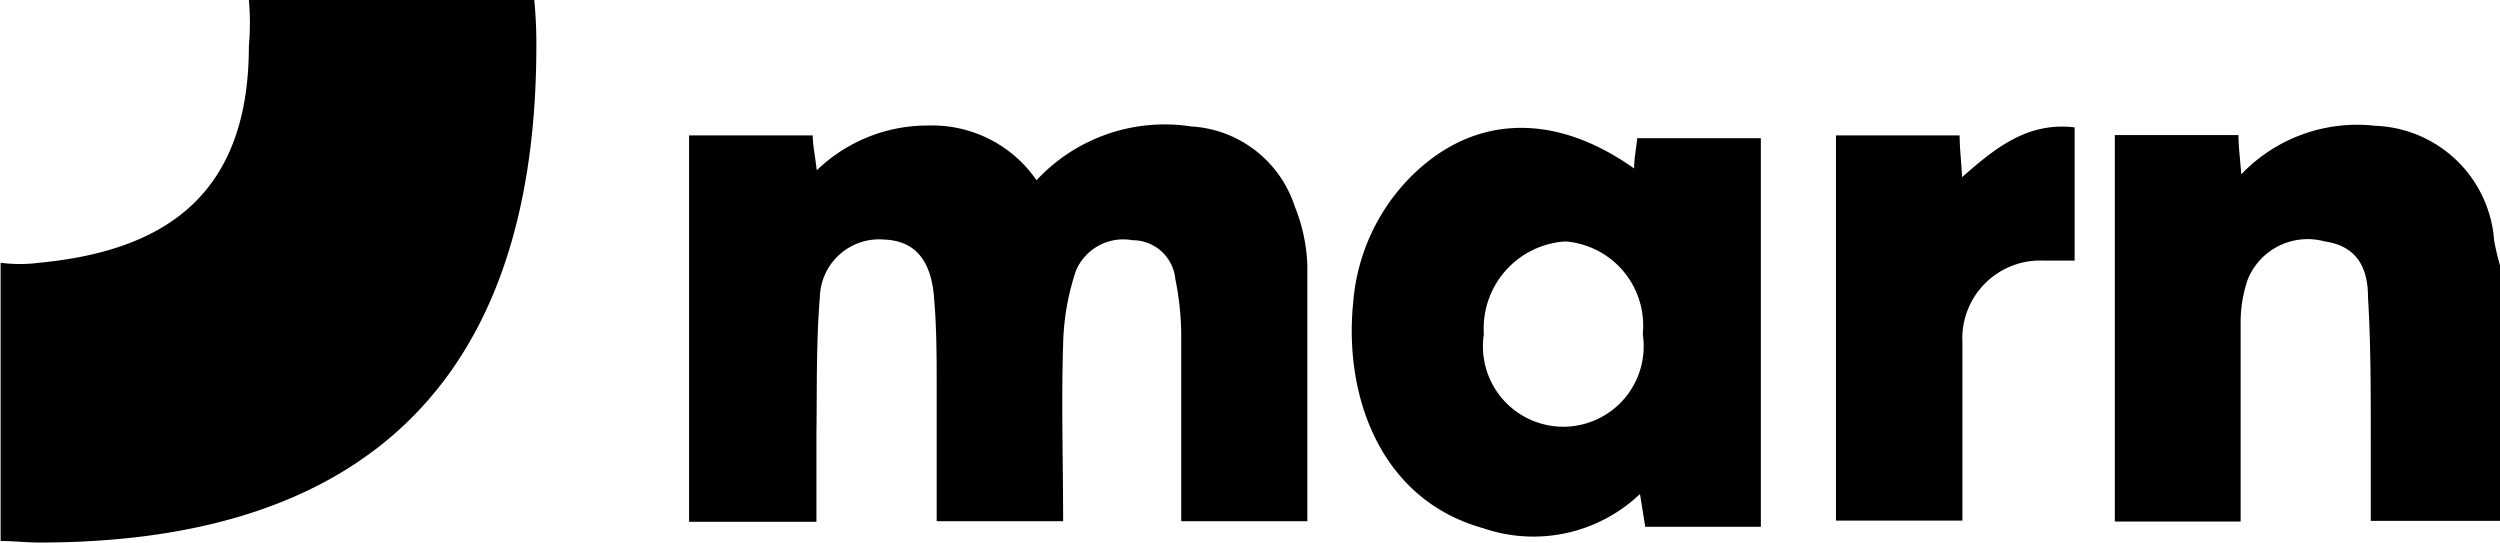
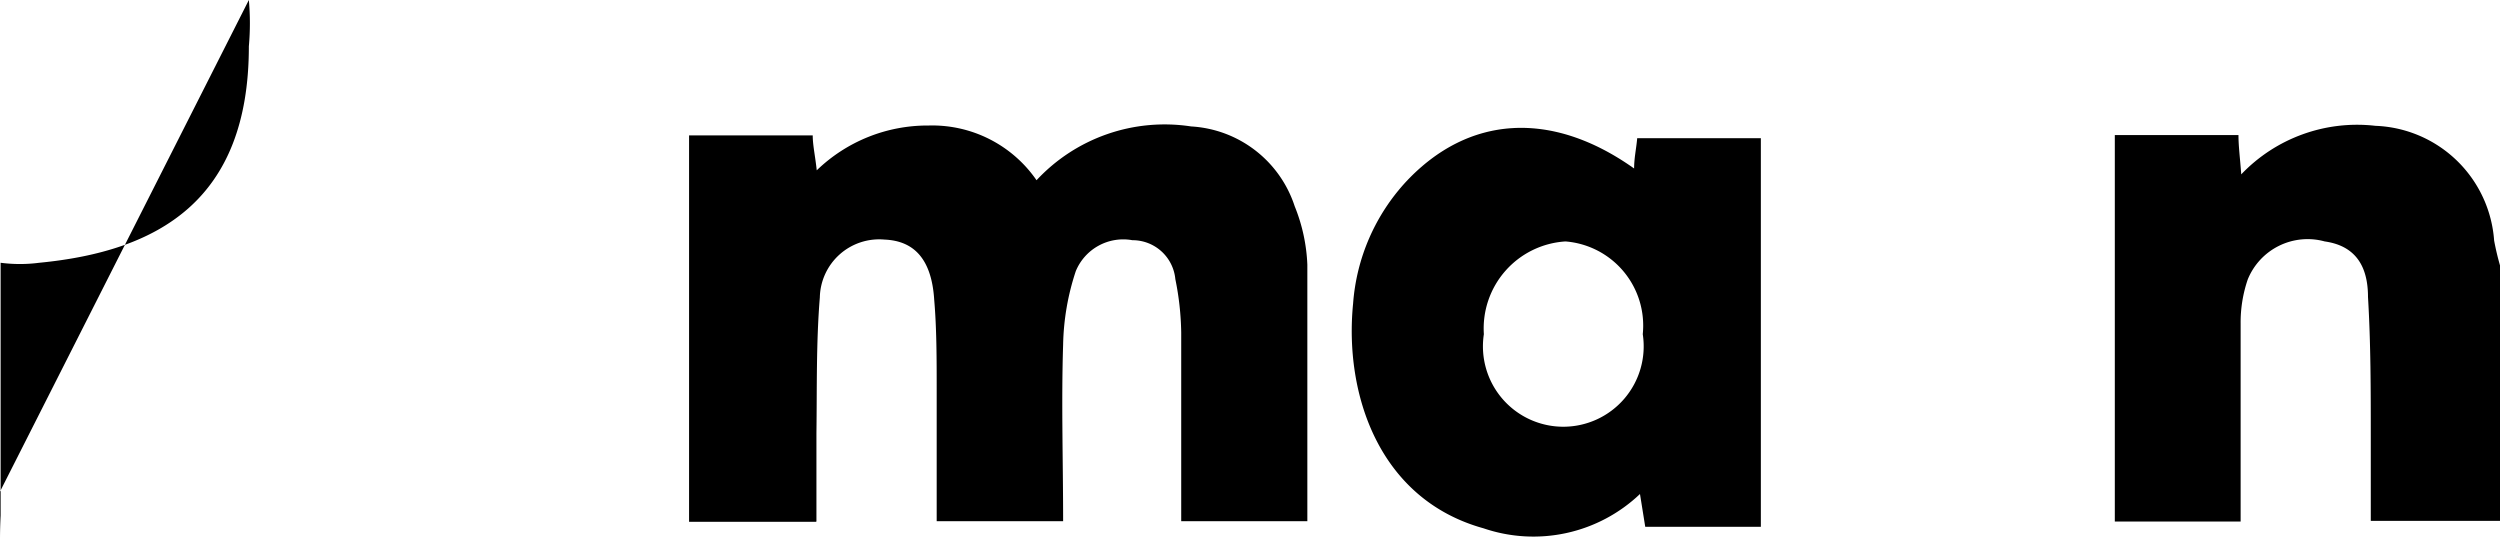
<svg xmlns="http://www.w3.org/2000/svg" id="Layer_1" data-name="Layer 1" viewBox="0 0 80.87 17.58">
  <path d="M401.06,339.6h-4.19c0-.93,0-1.84,0-2.74,0-1.5,0-3-.09-4.5,0-.92-.34-1.65-1.4-1.8a2.09,2.09,0,0,0-2.49,1.23,4.29,4.29,0,0,0-.23,1.43c0,2.11,0,4.22,0,6.4h-4.07v-12.5h4c0,.36.05.73.09,1.27a5.18,5.18,0,0,1,4.34-1.57,4,4,0,0,1,3.84,3.71,8.52,8.52,0,0,0,.2.84Z" transform="translate(-320.18 -322.75)" />
  <path d="M346.57,339.63h-4.1v-12.5h4c0,.32.08.66.13,1.13a5.16,5.16,0,0,1,3.62-1.45,4.1,4.1,0,0,1,3.49,1.77,5.66,5.66,0,0,1,5-1.74,3.75,3.75,0,0,1,3.35,2.58,5.62,5.62,0,0,1,.41,1.89c0,2.74,0,5.48,0,8.3h-4.08c0-2.07,0-4.08,0-6.1a9.25,9.25,0,0,0-.19-1.73,1.39,1.39,0,0,0-1.39-1.26,1.66,1.66,0,0,0-1.83,1,8,8,0,0,0-.41,2.38c-.06,1.88,0,3.76,0,5.71h-4.09c0-1.44,0-2.83,0-4.23,0-1,0-2-.08-2.93-.08-1.28-.62-1.91-1.61-1.95a1.92,1.92,0,0,0-2.09,1.87c-.12,1.46-.09,2.93-.11,4.4,0,.91,0,1.82,0,2.85" transform="translate(-320.18 -322.75)" />
  <path d="M373.32,333.56a2.73,2.73,0,0,0-2.5-3,2.82,2.82,0,0,0-2.64,3,2.6,2.6,0,1,0,5.14,0m-.28-5.34c0-.37.07-.65.1-1h4v12.57H373.4l-.17-1.06a5,5,0,0,1-5.06,1.11c-3.39-.94-4.51-4.35-4.22-7.27a6.51,6.51,0,0,1,1.72-3.95c2-2.13,4.68-2.33,7.37-.42" transform="translate(-320.18 -322.75)" />
-   <path d="M379.57,339.59V327.13h4c0,.39.05.8.08,1.35,1.07-.94,2.11-1.79,3.64-1.61v4.31h-1a2.52,2.52,0,0,0-2.63,2.65c0,1.88,0,3.77,0,5.76Z" transform="translate(-320.18 -322.75)" />
-   <path d="M328.23,322.75a8.4,8.4,0,0,1,0,1.5c0,5-2.95,6.63-6.78,7a4.83,4.83,0,0,1-1.25,0v9c.42,0,.83.05,1.25.05,9.18,0,16.08-4,16.08-16.08a14.78,14.78,0,0,0-.07-1.5Z" transform="translate(-320.18 -322.75)" />
+   <path d="M328.23,322.75a8.4,8.4,0,0,1,0,1.5c0,5-2.95,6.63-6.78,7a4.83,4.83,0,0,1-1.25,0v9a14.78,14.78,0,0,0-.07-1.5Z" transform="translate(-320.18 -322.75)" />
</svg>